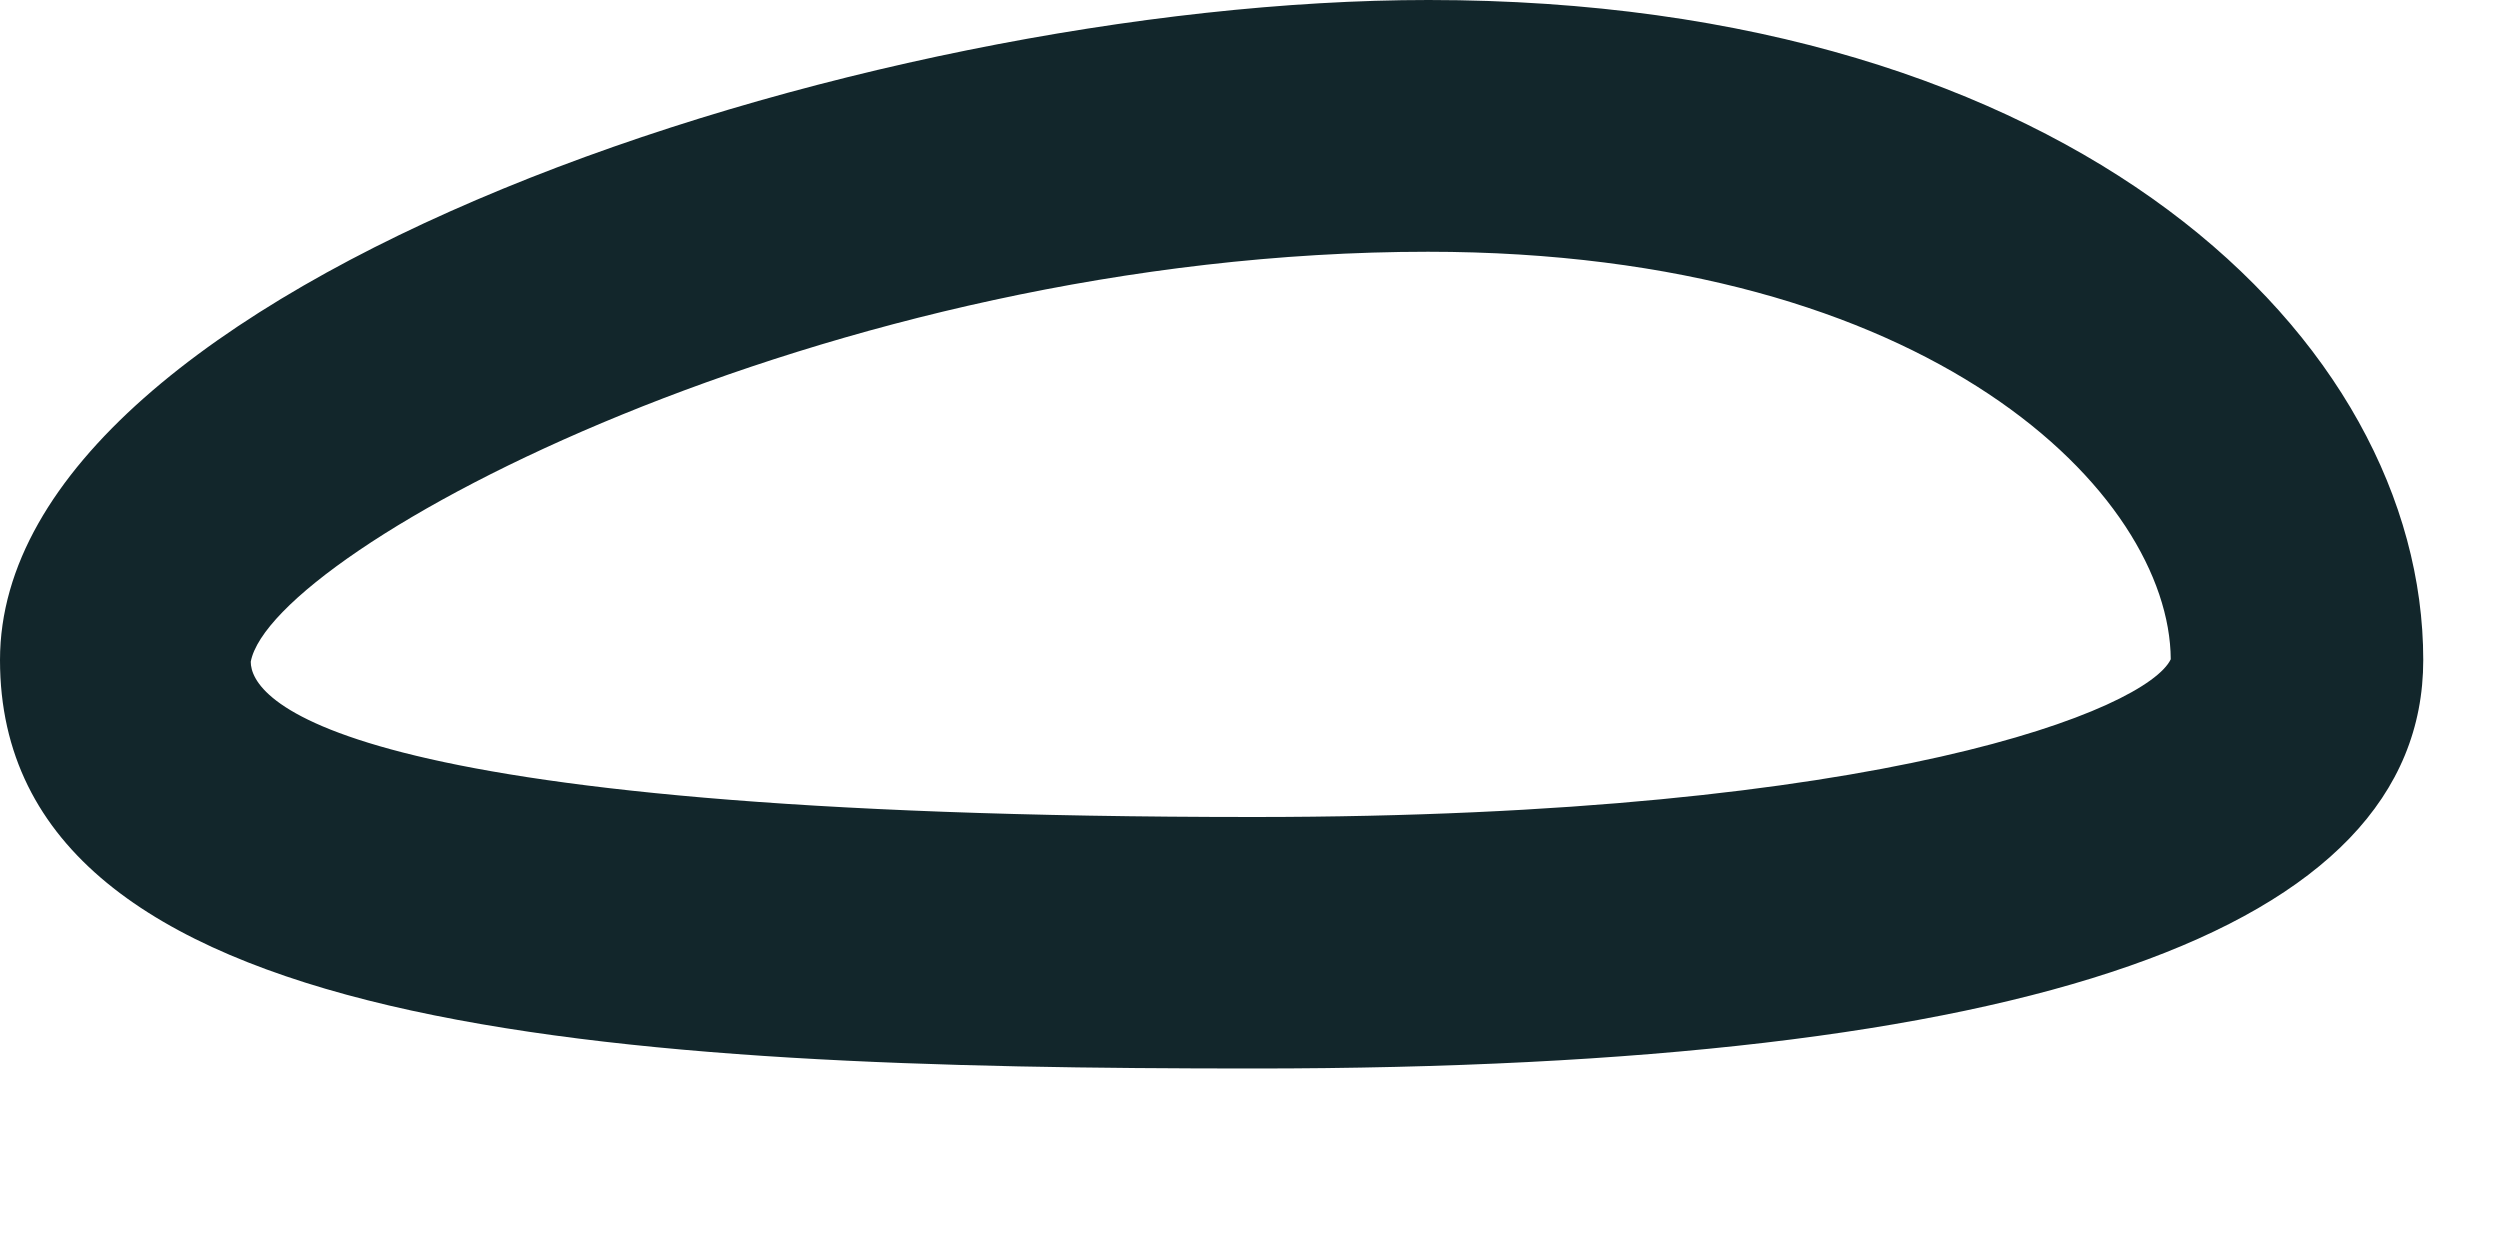
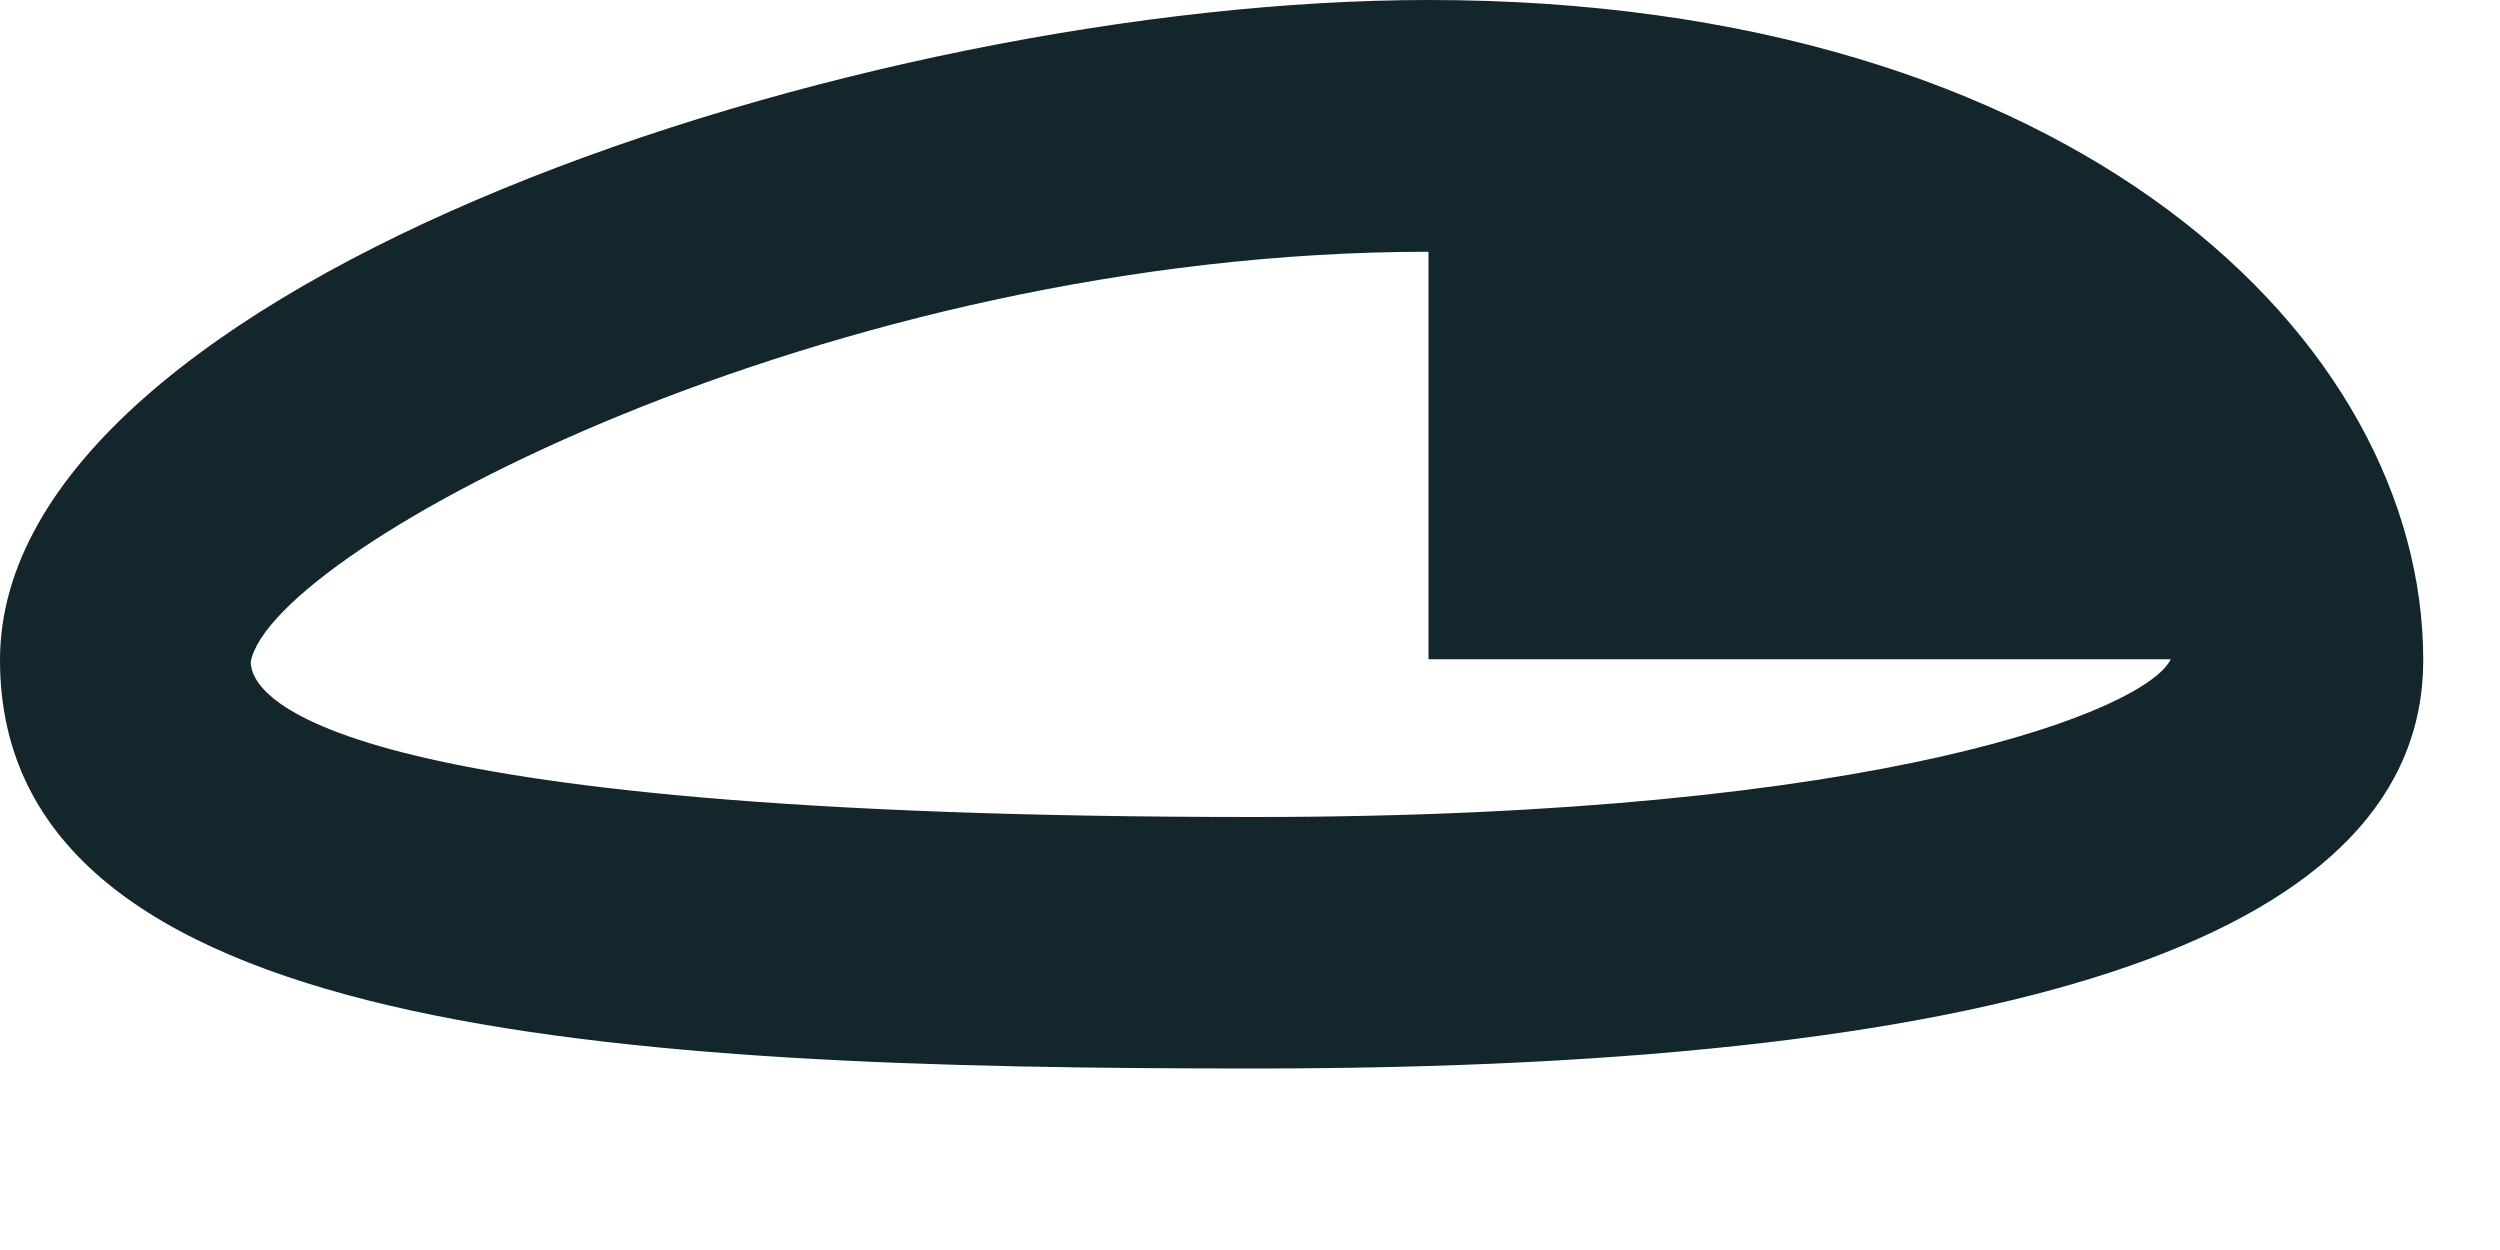
<svg xmlns="http://www.w3.org/2000/svg" fill="none" height="100%" overflow="visible" preserveAspectRatio="none" style="display: block;" viewBox="0 0 10 5" width="100%">
-   <path d="M5.019 4.274C2.479 4.274 0 4.147 0 2.64C0 1.134 3.459 0 5.714 0C8.297 0 9.693 1.359 9.693 2.64C9.693 3.724 8.119 4.274 5.019 4.274ZM5.714 1.007C3.308 1.007 1.087 2.198 1.003 2.647C1.003 2.788 1.292 3.268 5.016 3.268C7.545 3.268 8.589 2.835 8.683 2.637C8.679 1.979 7.733 1.007 5.71 1.007H5.714Z" fill="#12262B" id="Vector" />
+   <path d="M5.019 4.274C2.479 4.274 0 4.147 0 2.64C0 1.134 3.459 0 5.714 0C8.297 0 9.693 1.359 9.693 2.64C9.693 3.724 8.119 4.274 5.019 4.274ZM5.714 1.007C3.308 1.007 1.087 2.198 1.003 2.647C1.003 2.788 1.292 3.268 5.016 3.268C7.545 3.268 8.589 2.835 8.683 2.637H5.714Z" fill="#12262B" id="Vector" />
</svg>